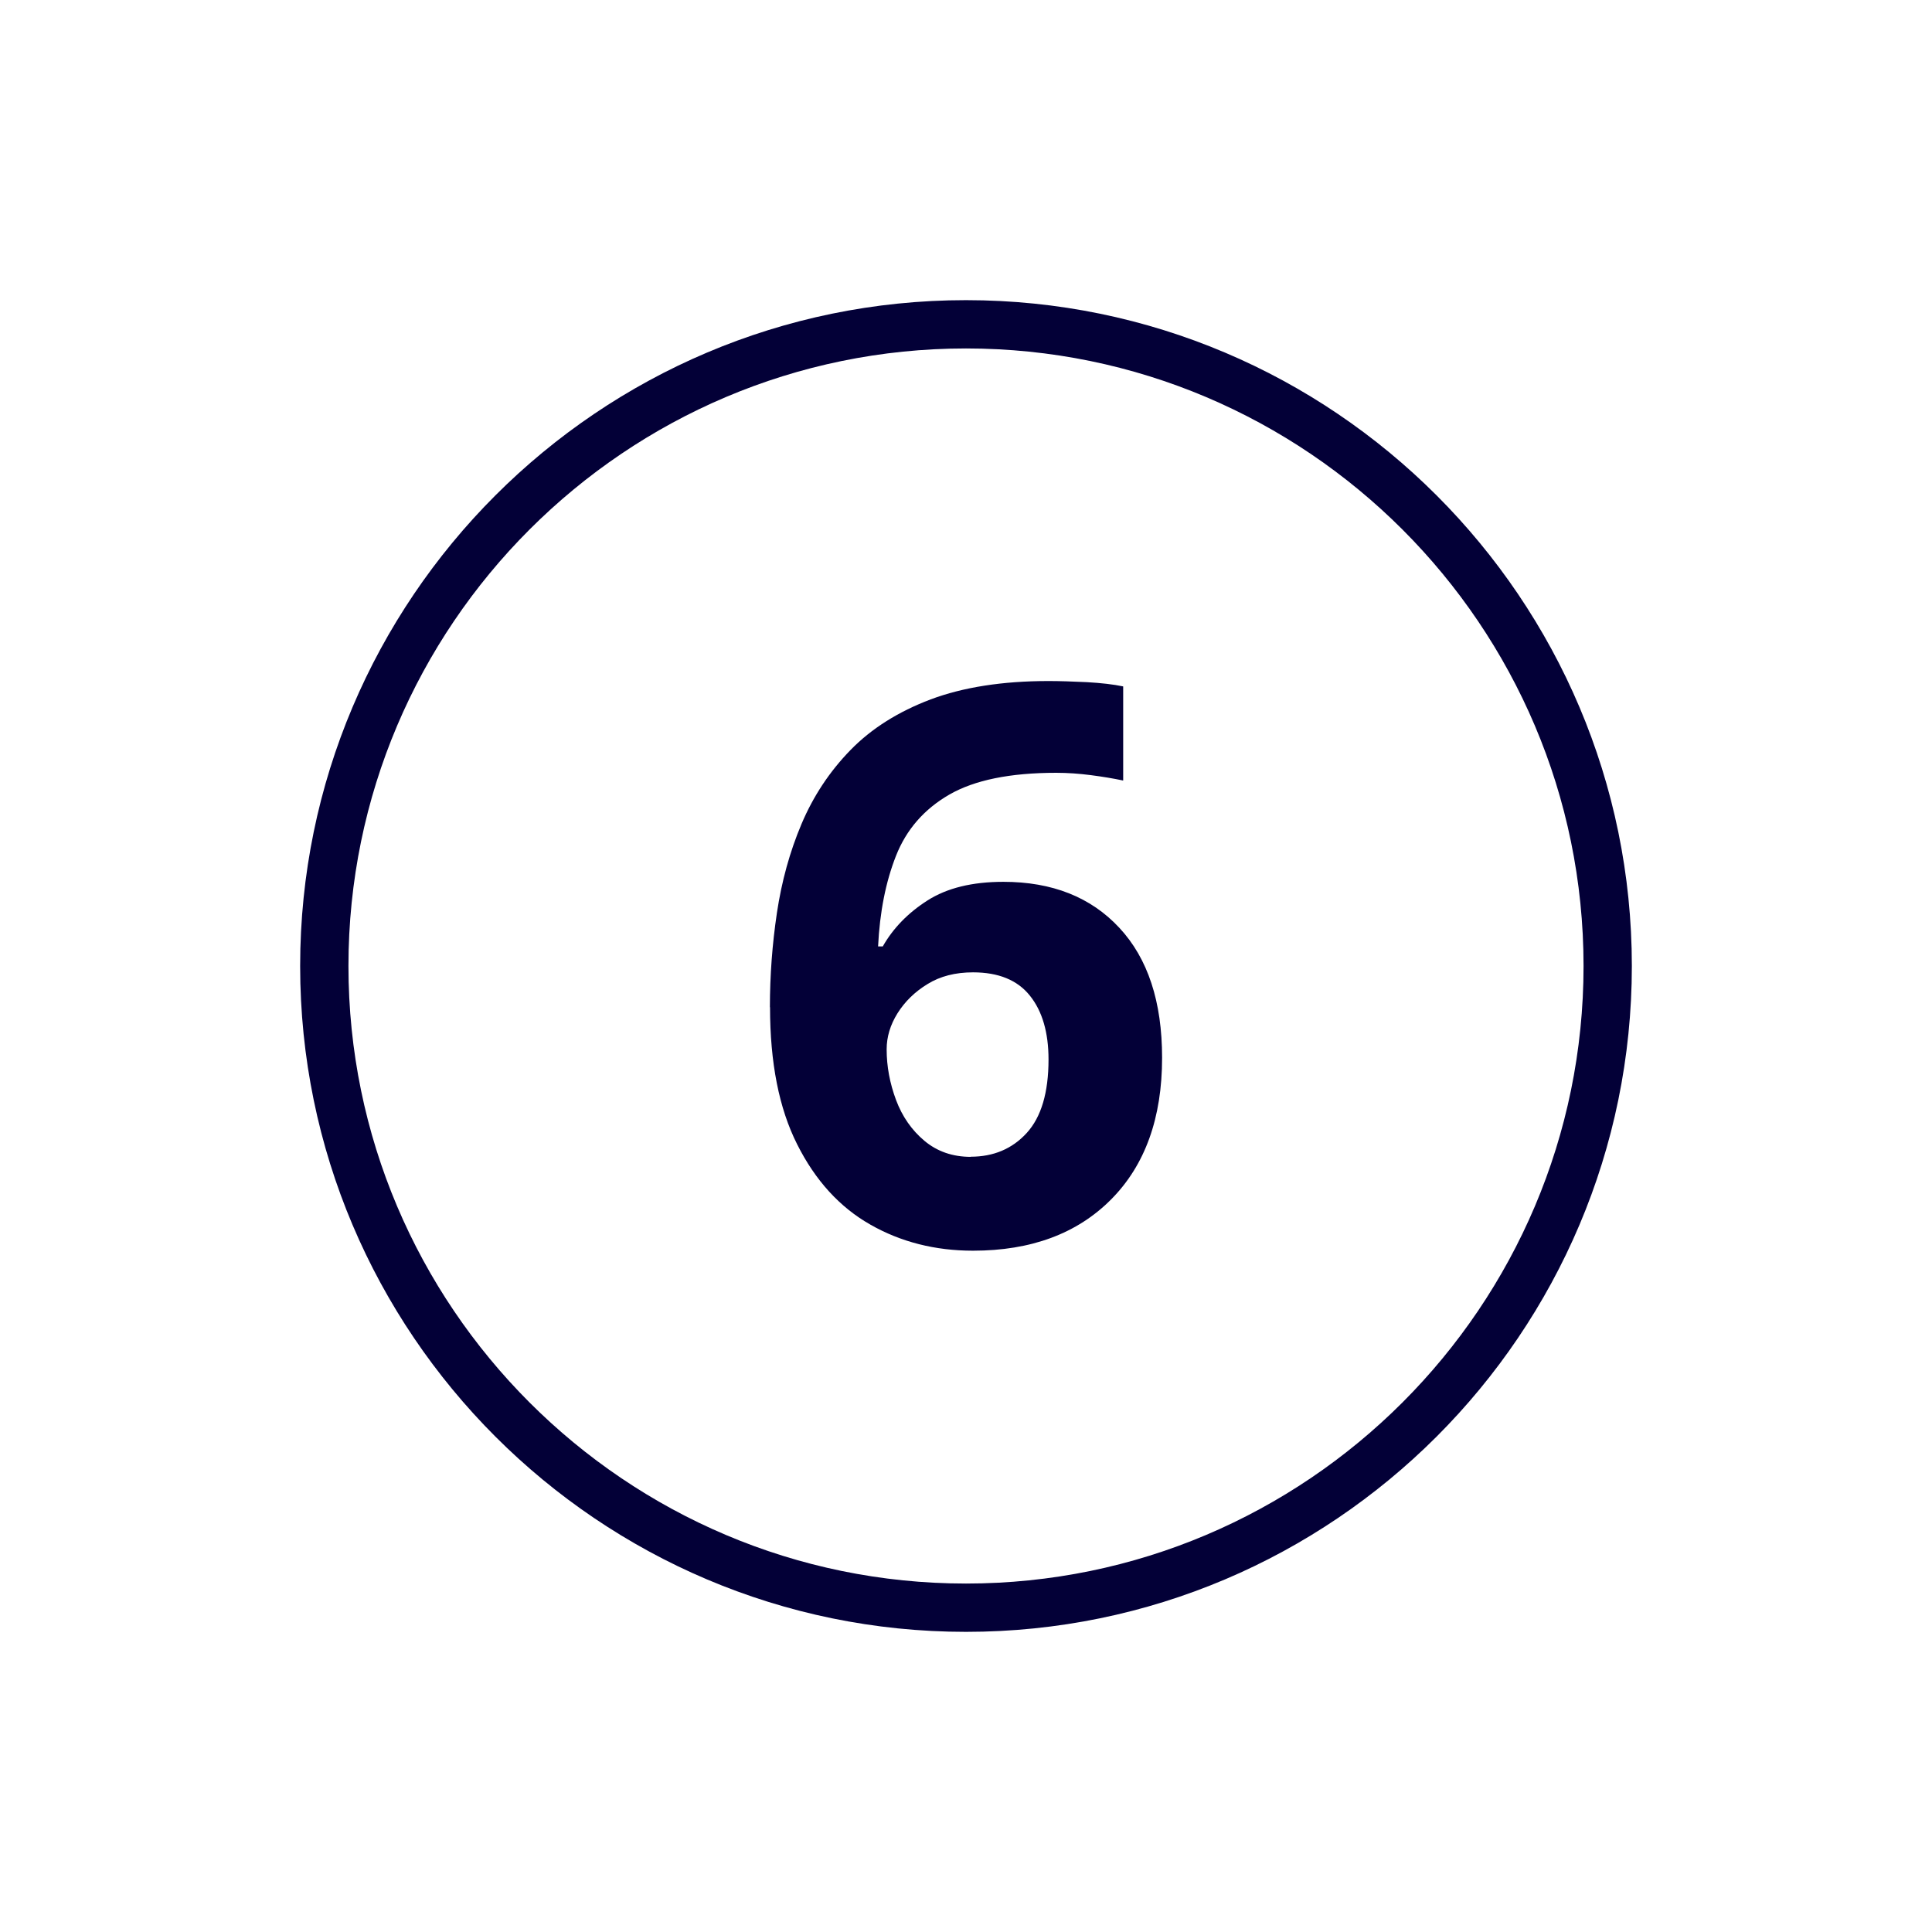
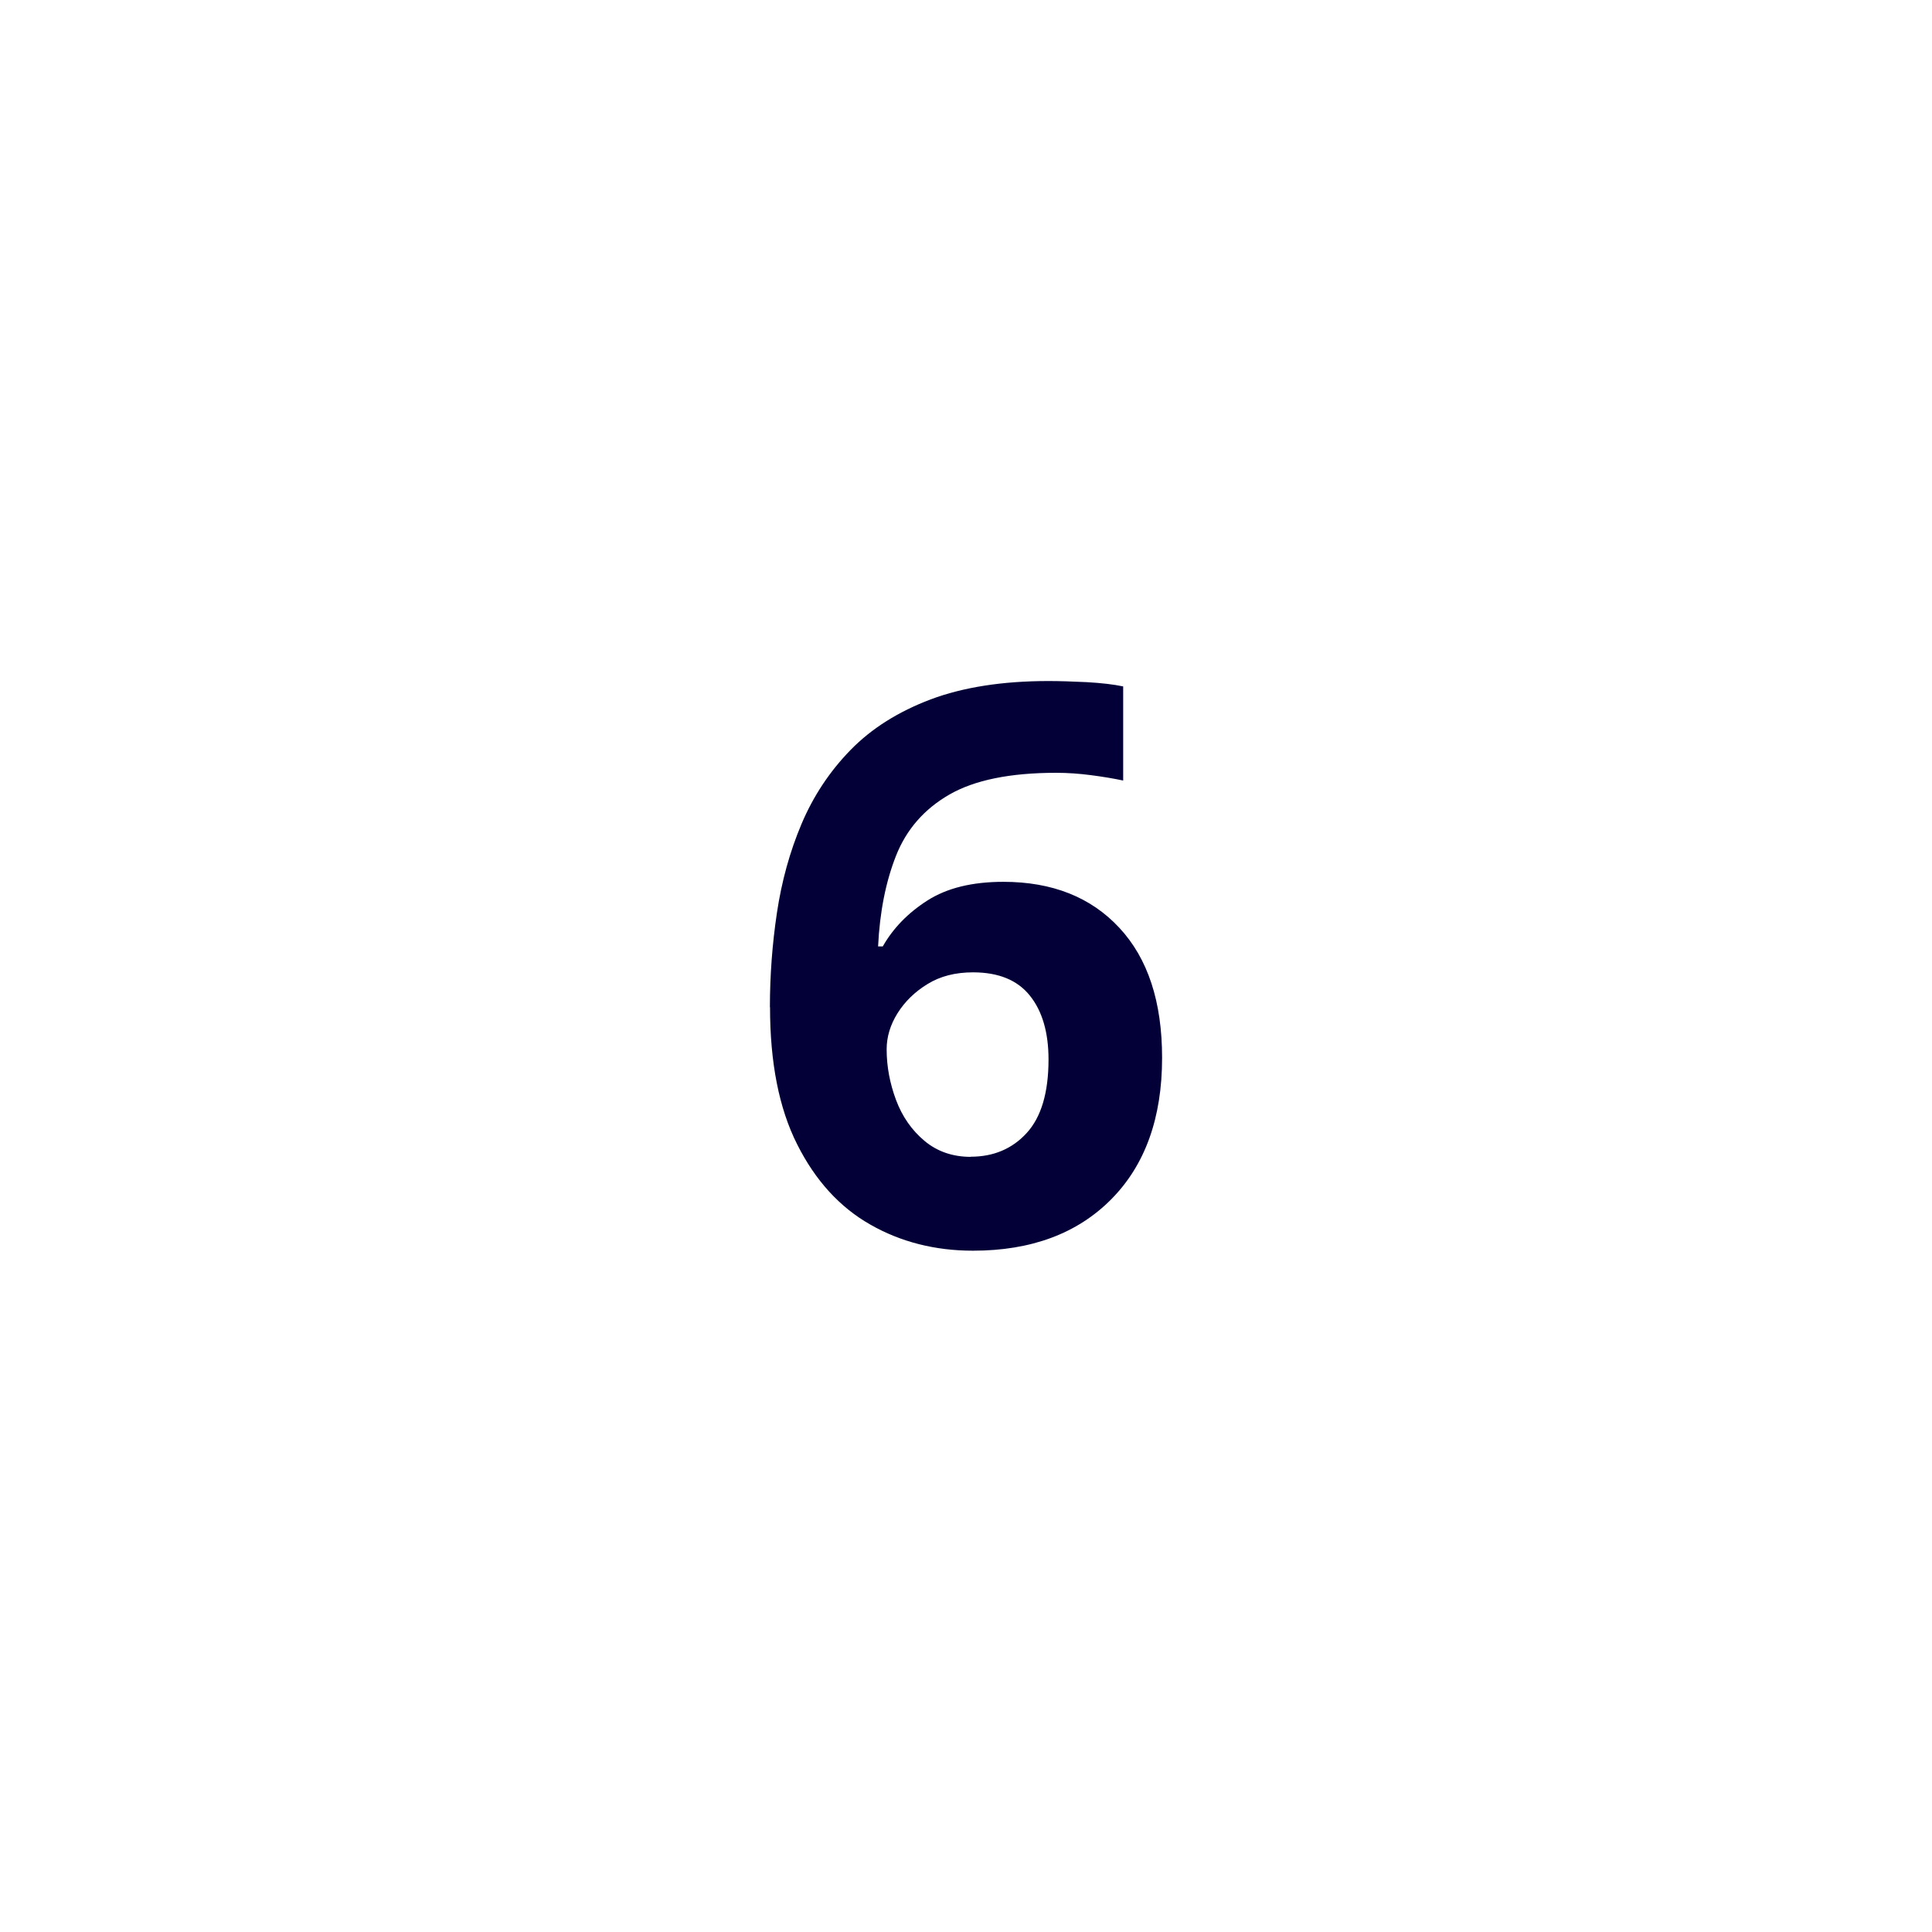
<svg xmlns="http://www.w3.org/2000/svg" id="Layer_1" data-name="Layer 1" viewBox="0 0 140 140">
  <defs>
    <style>
      .cls-1 {
        fill: #030037;
        stroke-width: 0px;
      }
    </style>
  </defs>
-   <path class="cls-1" d="M70,118.25c-26.61,0-48.25-21.65-48.25-48.25s21.64-48.25,48.25-48.25,48.25,21.65,48.25,48.25-21.64,48.25-48.25,48.25ZM70,25.25c-24.67,0-44.75,20.07-44.75,44.75s20.08,44.75,44.75,44.75,44.75-20.07,44.75-44.75-20.08-44.75-44.75-44.75Z" />
  <path class="cls-1" d="M55.79,72.99c0-2.29.17-4.58.51-6.85.34-2.27.93-4.42,1.78-6.43.85-2.01,2.03-3.8,3.55-5.36,1.52-1.56,3.46-2.78,5.81-3.67,2.35-.88,5.2-1.33,8.54-1.33.79,0,1.71.03,2.76.08,1.05.06,1.94.16,2.65.31v6.82c-.71-.15-1.49-.28-2.34-.39-.85-.11-1.68-.17-2.51-.17-3.35,0-5.93.53-7.75,1.58-1.82,1.05-3.11,2.53-3.86,4.43-.75,1.9-1.18,4.09-1.3,6.57h.34c.75-1.32,1.83-2.43,3.24-3.33,1.41-.9,3.24-1.35,5.5-1.35,3.53,0,6.34,1.11,8.4,3.33,2.07,2.22,3.1,5.36,3.1,9.42,0,4.36-1.23,7.78-3.69,10.26-2.46,2.48-5.8,3.72-10.01,3.72-2.74,0-5.23-.63-7.44-1.89-2.22-1.26-3.99-3.2-5.3-5.81-1.32-2.61-1.97-5.93-1.97-9.95ZM70.34,83.82c1.65,0,3.01-.57,4.06-1.72,1.05-1.15,1.58-2.92,1.58-5.33,0-1.95-.45-3.5-1.35-4.62-.9-1.13-2.28-1.69-4.12-1.69-1.28,0-2.38.28-3.3.85-.92.56-1.64,1.27-2.17,2.11-.53.85-.79,1.72-.79,2.62,0,1.24.23,2.46.68,3.67.45,1.2,1.14,2.19,2.06,2.96.92.77,2.04,1.16,3.36,1.16Z" />
</svg>